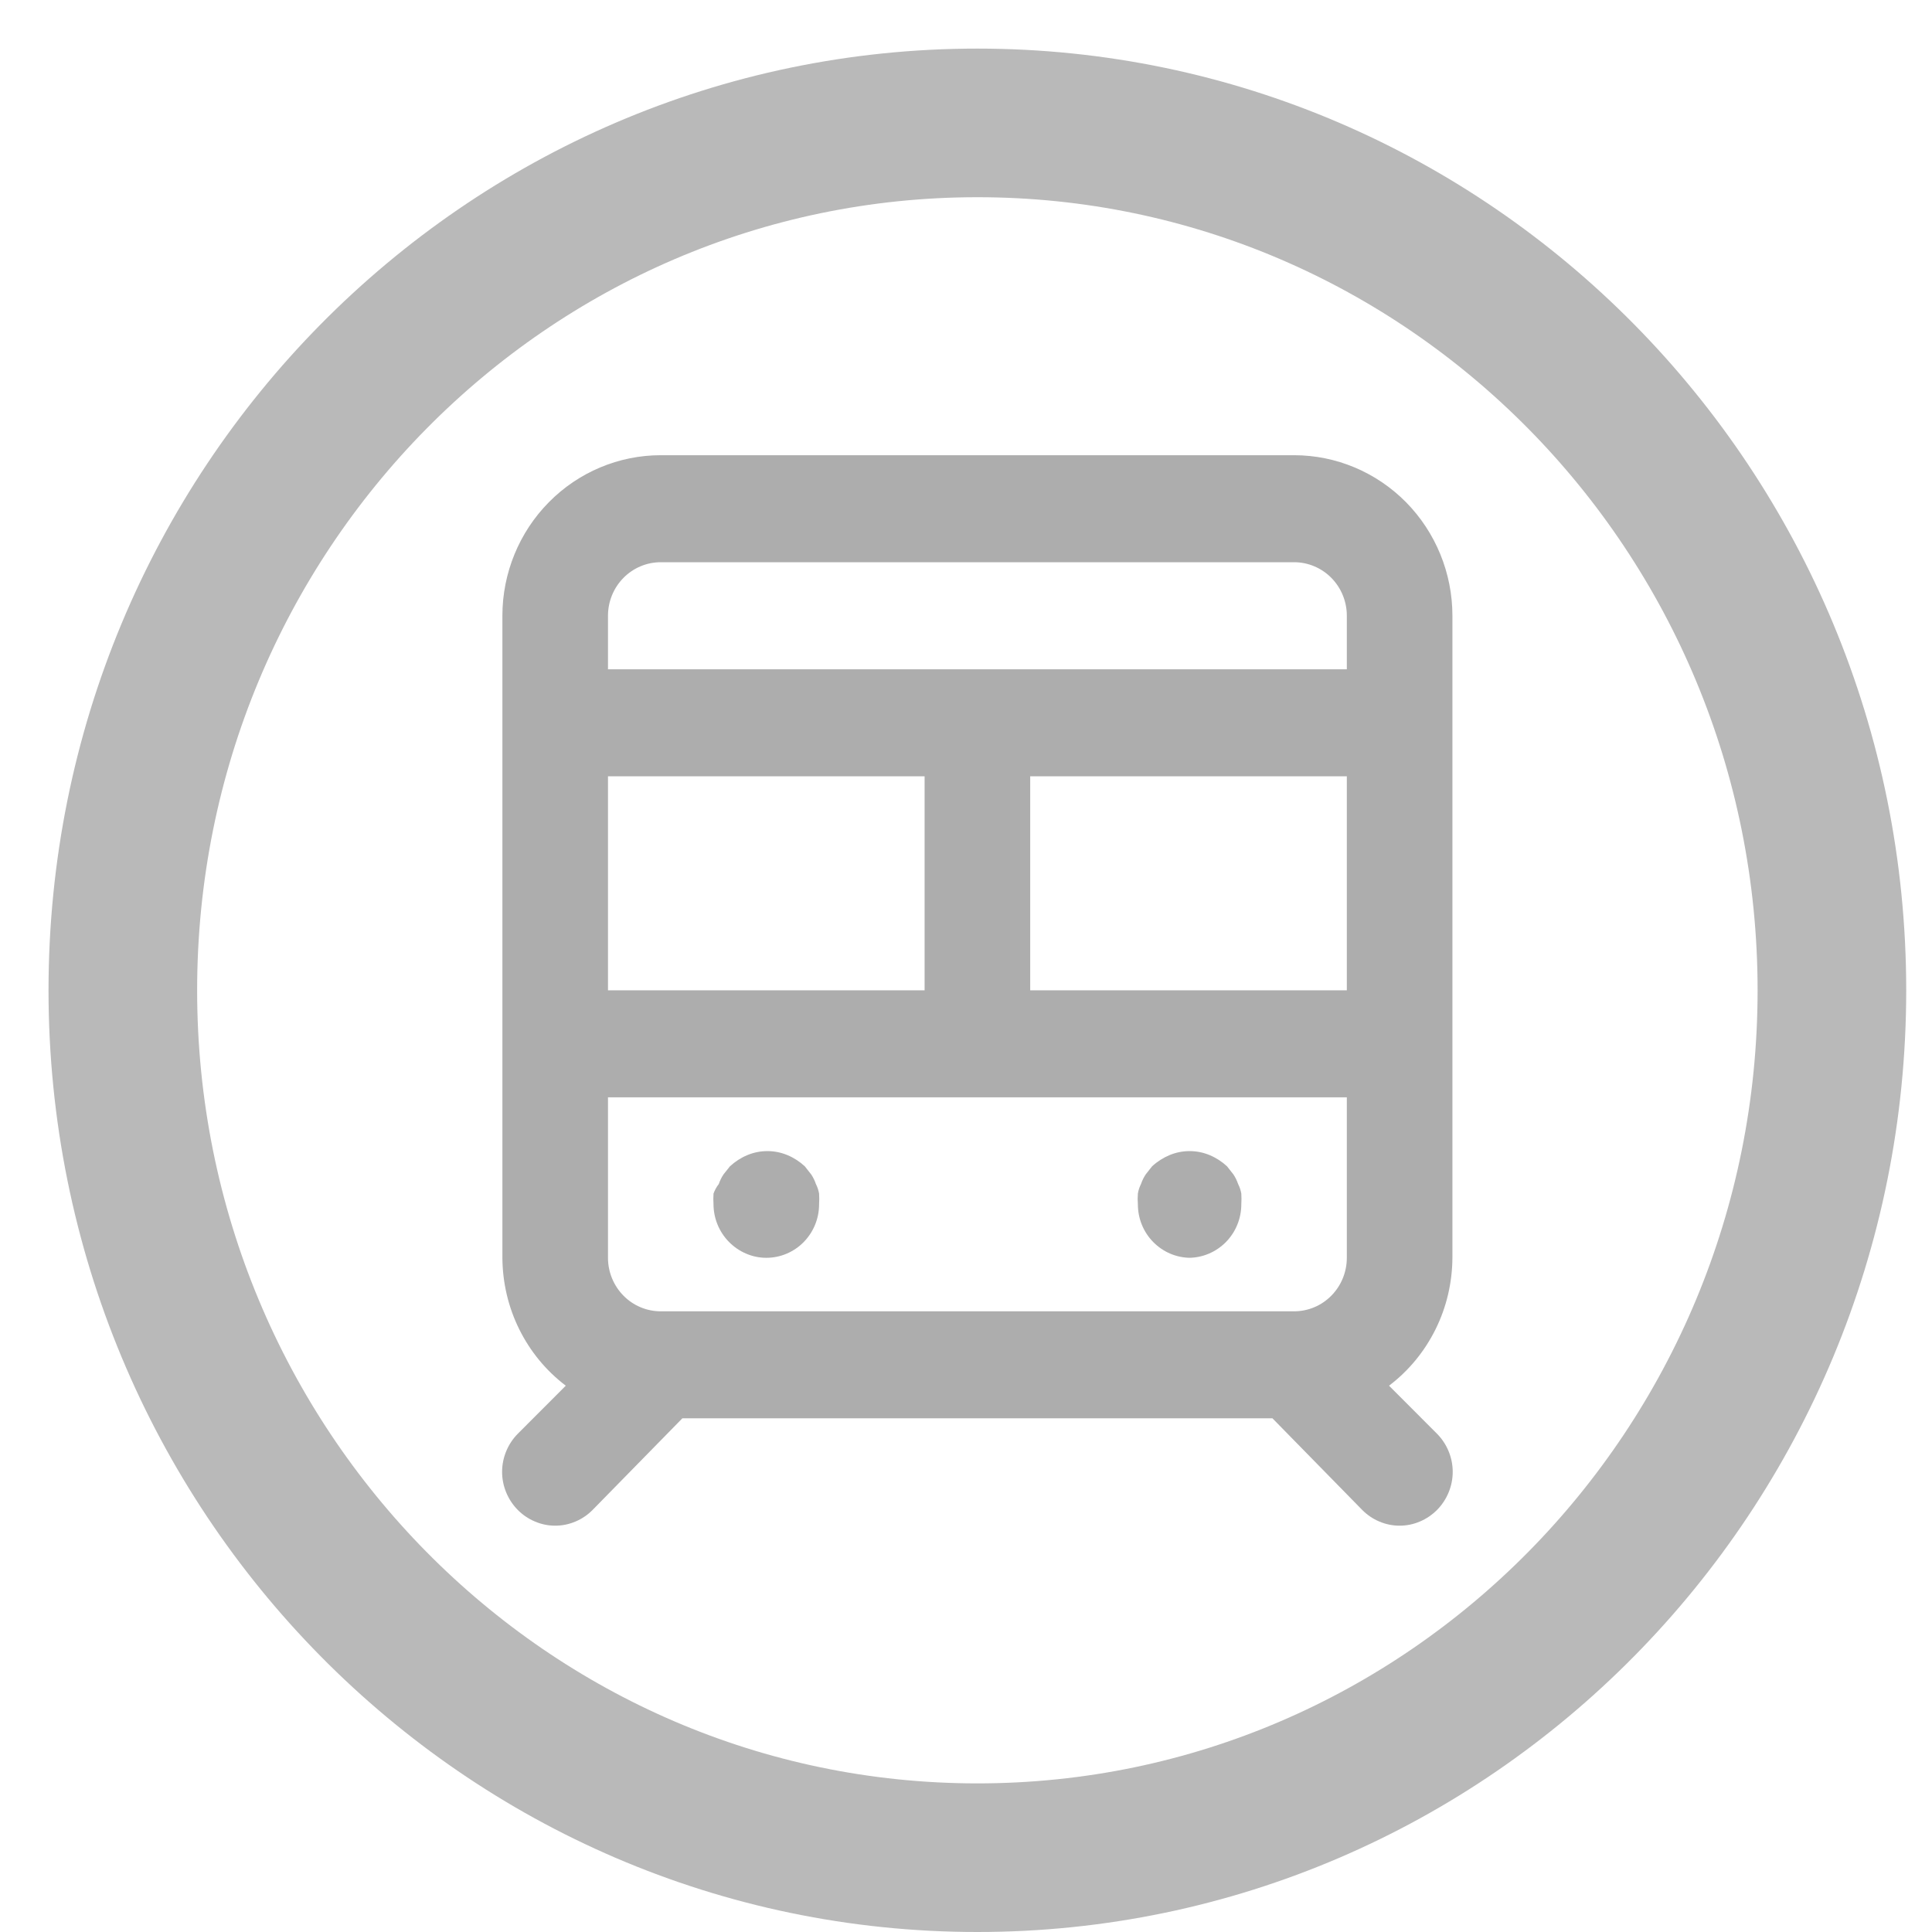
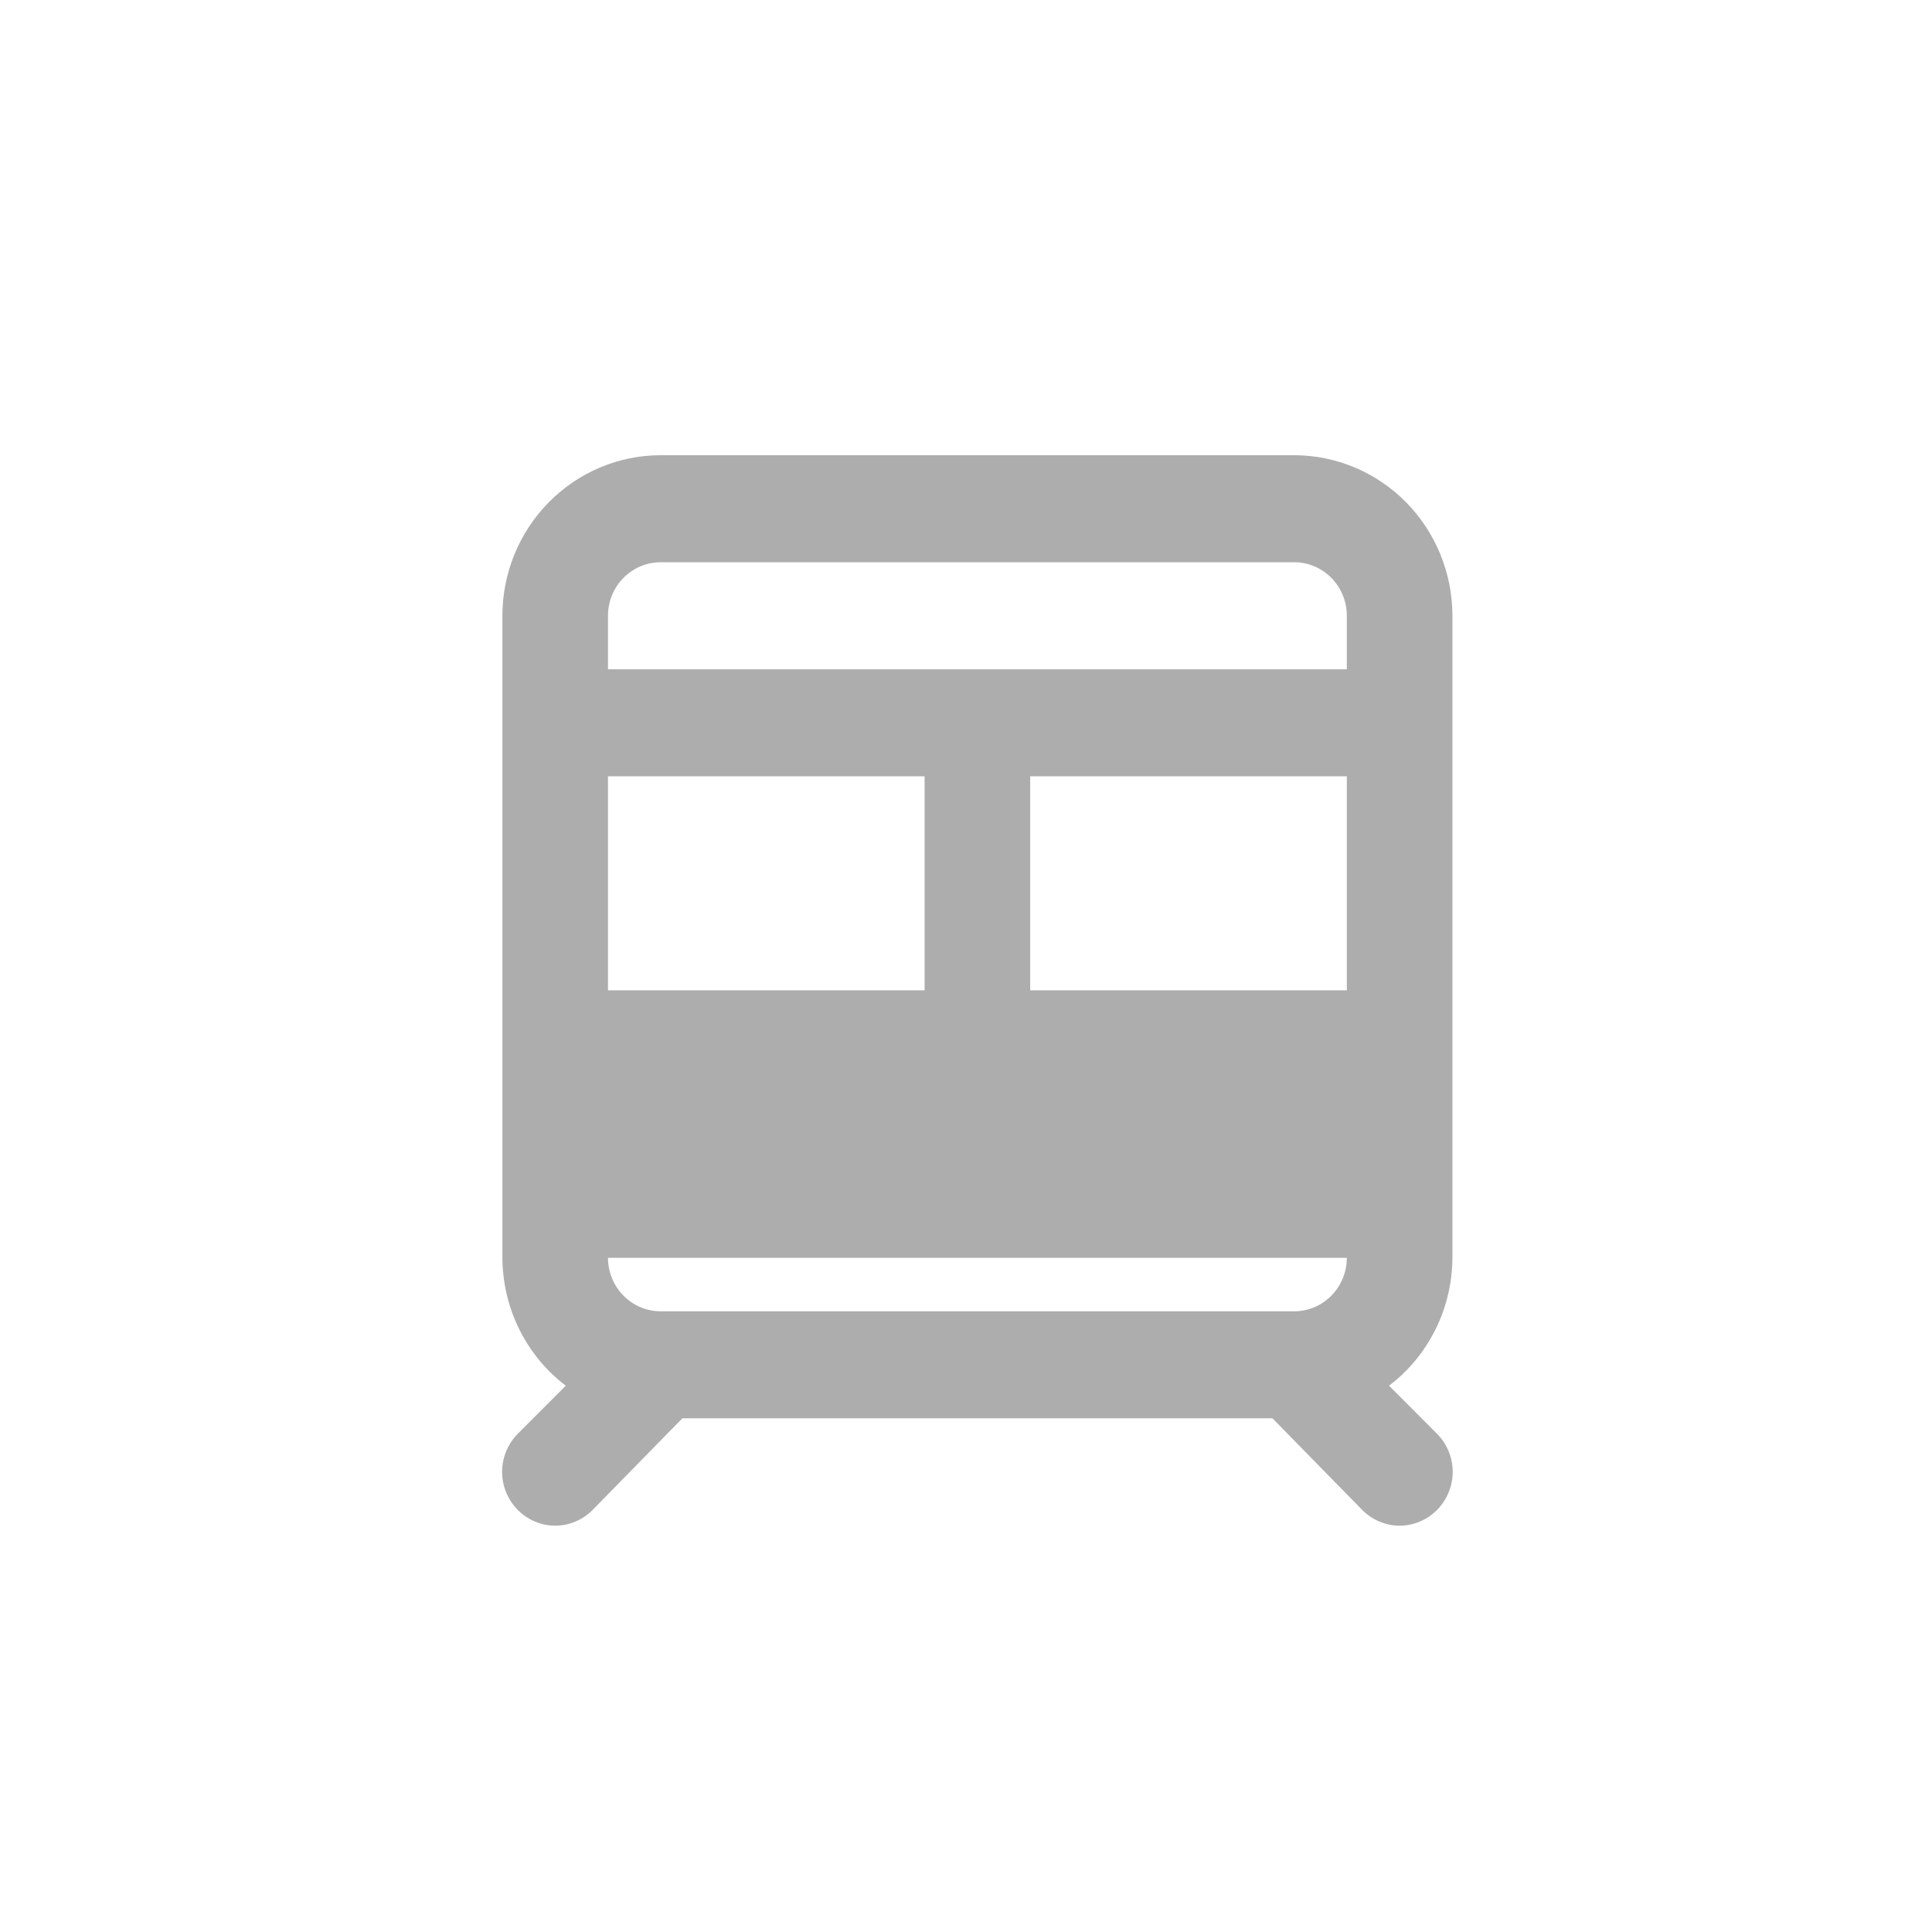
<svg xmlns="http://www.w3.org/2000/svg" width="26" height="26" viewBox="0 0 26 26" fill="none">
-   <path d="M24.653 13.327C24.653 19.787 19.492 25 13.153 25C6.815 25 1.653 19.787 1.653 13.327C1.653 6.867 6.815 1.654 13.153 1.654C19.492 1.654 24.653 6.867 24.653 13.327Z" stroke="#B9B9B9" stroke-width="2" />
-   <path d="M15.994 16.927C16.183 16.927 16.363 16.851 16.497 16.716C16.63 16.581 16.705 16.398 16.705 16.207C16.708 16.159 16.708 16.111 16.705 16.063C16.697 16.018 16.683 15.974 16.662 15.934C16.646 15.888 16.625 15.844 16.598 15.804L16.513 15.696C16.444 15.632 16.365 15.581 16.279 15.545C16.106 15.473 15.912 15.473 15.739 15.545C15.653 15.581 15.573 15.632 15.504 15.696L15.419 15.804C15.392 15.844 15.371 15.888 15.355 15.934C15.335 15.974 15.32 16.018 15.313 16.063C15.309 16.111 15.309 16.159 15.313 16.207C15.313 16.398 15.387 16.581 15.521 16.716C15.654 16.851 15.834 16.927 16.023 16.927H15.994ZM17.415 6.126H8.892C8.327 6.126 7.785 6.354 7.386 6.759C6.986 7.164 6.761 7.714 6.761 8.286V16.927C6.763 17.261 6.84 17.591 6.988 17.889C7.136 18.188 7.35 18.448 7.614 18.648L6.967 19.296C6.901 19.363 6.848 19.443 6.812 19.531C6.776 19.618 6.757 19.712 6.757 19.808C6.757 19.903 6.776 19.997 6.812 20.084C6.848 20.172 6.901 20.252 6.967 20.319C7.033 20.386 7.112 20.44 7.199 20.476C7.285 20.513 7.378 20.532 7.472 20.532C7.565 20.532 7.658 20.513 7.745 20.476C7.831 20.44 7.91 20.386 7.976 20.319L9.183 19.087H17.124L18.331 20.319C18.397 20.386 18.476 20.44 18.562 20.476C18.649 20.513 18.741 20.532 18.835 20.532C18.929 20.532 19.022 20.513 19.108 20.476C19.195 20.44 19.273 20.386 19.34 20.319C19.406 20.252 19.459 20.172 19.495 20.084C19.531 19.997 19.55 19.903 19.55 19.808C19.55 19.712 19.531 19.618 19.495 19.531C19.459 19.443 19.406 19.363 19.34 19.296L18.693 18.648C18.957 18.448 19.171 18.188 19.319 17.889C19.467 17.591 19.544 17.261 19.546 16.927V8.286C19.546 7.714 19.321 7.164 18.922 6.759C18.522 6.354 17.98 6.126 17.415 6.126ZM8.182 10.447H12.443V13.327H8.182V10.447ZM18.125 16.927C18.125 17.118 18.05 17.301 17.917 17.436C17.784 17.572 17.603 17.647 17.415 17.647H8.892C8.704 17.647 8.523 17.572 8.39 17.436C8.257 17.301 8.182 17.118 8.182 16.927V14.767H18.125V16.927ZM18.125 13.327H13.864V10.447H18.125V13.327ZM18.125 9.007H8.182V8.286C8.182 8.095 8.257 7.912 8.39 7.777C8.523 7.642 8.704 7.566 8.892 7.566H17.415C17.603 7.566 17.784 7.642 17.917 7.777C18.05 7.912 18.125 8.095 18.125 8.286V9.007ZM10.313 16.927C10.501 16.927 10.682 16.851 10.815 16.716C10.948 16.581 11.023 16.398 11.023 16.207C11.026 16.159 11.026 16.111 11.023 16.063C11.015 16.018 11.001 15.974 10.98 15.934C10.965 15.888 10.943 15.844 10.916 15.804L10.831 15.696C10.762 15.632 10.683 15.581 10.597 15.545C10.424 15.473 10.23 15.473 10.057 15.545C9.971 15.581 9.892 15.632 9.823 15.696L9.737 15.804C9.71 15.844 9.689 15.888 9.673 15.934C9.643 15.973 9.619 16.016 9.602 16.063C9.599 16.111 9.599 16.159 9.602 16.207C9.603 16.396 9.677 16.577 9.808 16.711C9.874 16.779 9.953 16.833 10.039 16.87C10.126 16.908 10.219 16.927 10.313 16.927Z" fill="#ADADAD" />
+   <path d="M15.994 16.927C16.183 16.927 16.363 16.851 16.497 16.716C16.63 16.581 16.705 16.398 16.705 16.207C16.708 16.159 16.708 16.111 16.705 16.063C16.697 16.018 16.683 15.974 16.662 15.934C16.646 15.888 16.625 15.844 16.598 15.804L16.513 15.696C16.444 15.632 16.365 15.581 16.279 15.545C16.106 15.473 15.912 15.473 15.739 15.545C15.653 15.581 15.573 15.632 15.504 15.696L15.419 15.804C15.392 15.844 15.371 15.888 15.355 15.934C15.335 15.974 15.32 16.018 15.313 16.063C15.309 16.111 15.309 16.159 15.313 16.207C15.313 16.398 15.387 16.581 15.521 16.716C15.654 16.851 15.834 16.927 16.023 16.927H15.994ZM17.415 6.126H8.892C8.327 6.126 7.785 6.354 7.386 6.759C6.986 7.164 6.761 7.714 6.761 8.286V16.927C6.763 17.261 6.84 17.591 6.988 17.889C7.136 18.188 7.35 18.448 7.614 18.648L6.967 19.296C6.901 19.363 6.848 19.443 6.812 19.531C6.776 19.618 6.757 19.712 6.757 19.808C6.757 19.903 6.776 19.997 6.812 20.084C6.848 20.172 6.901 20.252 6.967 20.319C7.033 20.386 7.112 20.44 7.199 20.476C7.285 20.513 7.378 20.532 7.472 20.532C7.565 20.532 7.658 20.513 7.745 20.476C7.831 20.44 7.91 20.386 7.976 20.319L9.183 19.087H17.124L18.331 20.319C18.397 20.386 18.476 20.44 18.562 20.476C18.649 20.513 18.741 20.532 18.835 20.532C18.929 20.532 19.022 20.513 19.108 20.476C19.195 20.44 19.273 20.386 19.34 20.319C19.406 20.252 19.459 20.172 19.495 20.084C19.531 19.997 19.55 19.903 19.55 19.808C19.55 19.712 19.531 19.618 19.495 19.531C19.459 19.443 19.406 19.363 19.34 19.296L18.693 18.648C18.957 18.448 19.171 18.188 19.319 17.889C19.467 17.591 19.544 17.261 19.546 16.927V8.286C19.546 7.714 19.321 7.164 18.922 6.759C18.522 6.354 17.98 6.126 17.415 6.126ZM8.182 10.447H12.443V13.327H8.182V10.447ZM18.125 16.927C18.125 17.118 18.05 17.301 17.917 17.436C17.784 17.572 17.603 17.647 17.415 17.647H8.892C8.704 17.647 8.523 17.572 8.39 17.436C8.257 17.301 8.182 17.118 8.182 16.927H18.125V16.927ZM18.125 13.327H13.864V10.447H18.125V13.327ZM18.125 9.007H8.182V8.286C8.182 8.095 8.257 7.912 8.39 7.777C8.523 7.642 8.704 7.566 8.892 7.566H17.415C17.603 7.566 17.784 7.642 17.917 7.777C18.05 7.912 18.125 8.095 18.125 8.286V9.007ZM10.313 16.927C10.501 16.927 10.682 16.851 10.815 16.716C10.948 16.581 11.023 16.398 11.023 16.207C11.026 16.159 11.026 16.111 11.023 16.063C11.015 16.018 11.001 15.974 10.98 15.934C10.965 15.888 10.943 15.844 10.916 15.804L10.831 15.696C10.762 15.632 10.683 15.581 10.597 15.545C10.424 15.473 10.23 15.473 10.057 15.545C9.971 15.581 9.892 15.632 9.823 15.696L9.737 15.804C9.71 15.844 9.689 15.888 9.673 15.934C9.643 15.973 9.619 16.016 9.602 16.063C9.599 16.111 9.599 16.159 9.602 16.207C9.603 16.396 9.677 16.577 9.808 16.711C9.874 16.779 9.953 16.833 10.039 16.87C10.126 16.908 10.219 16.927 10.313 16.927Z" fill="#ADADAD" />
</svg>